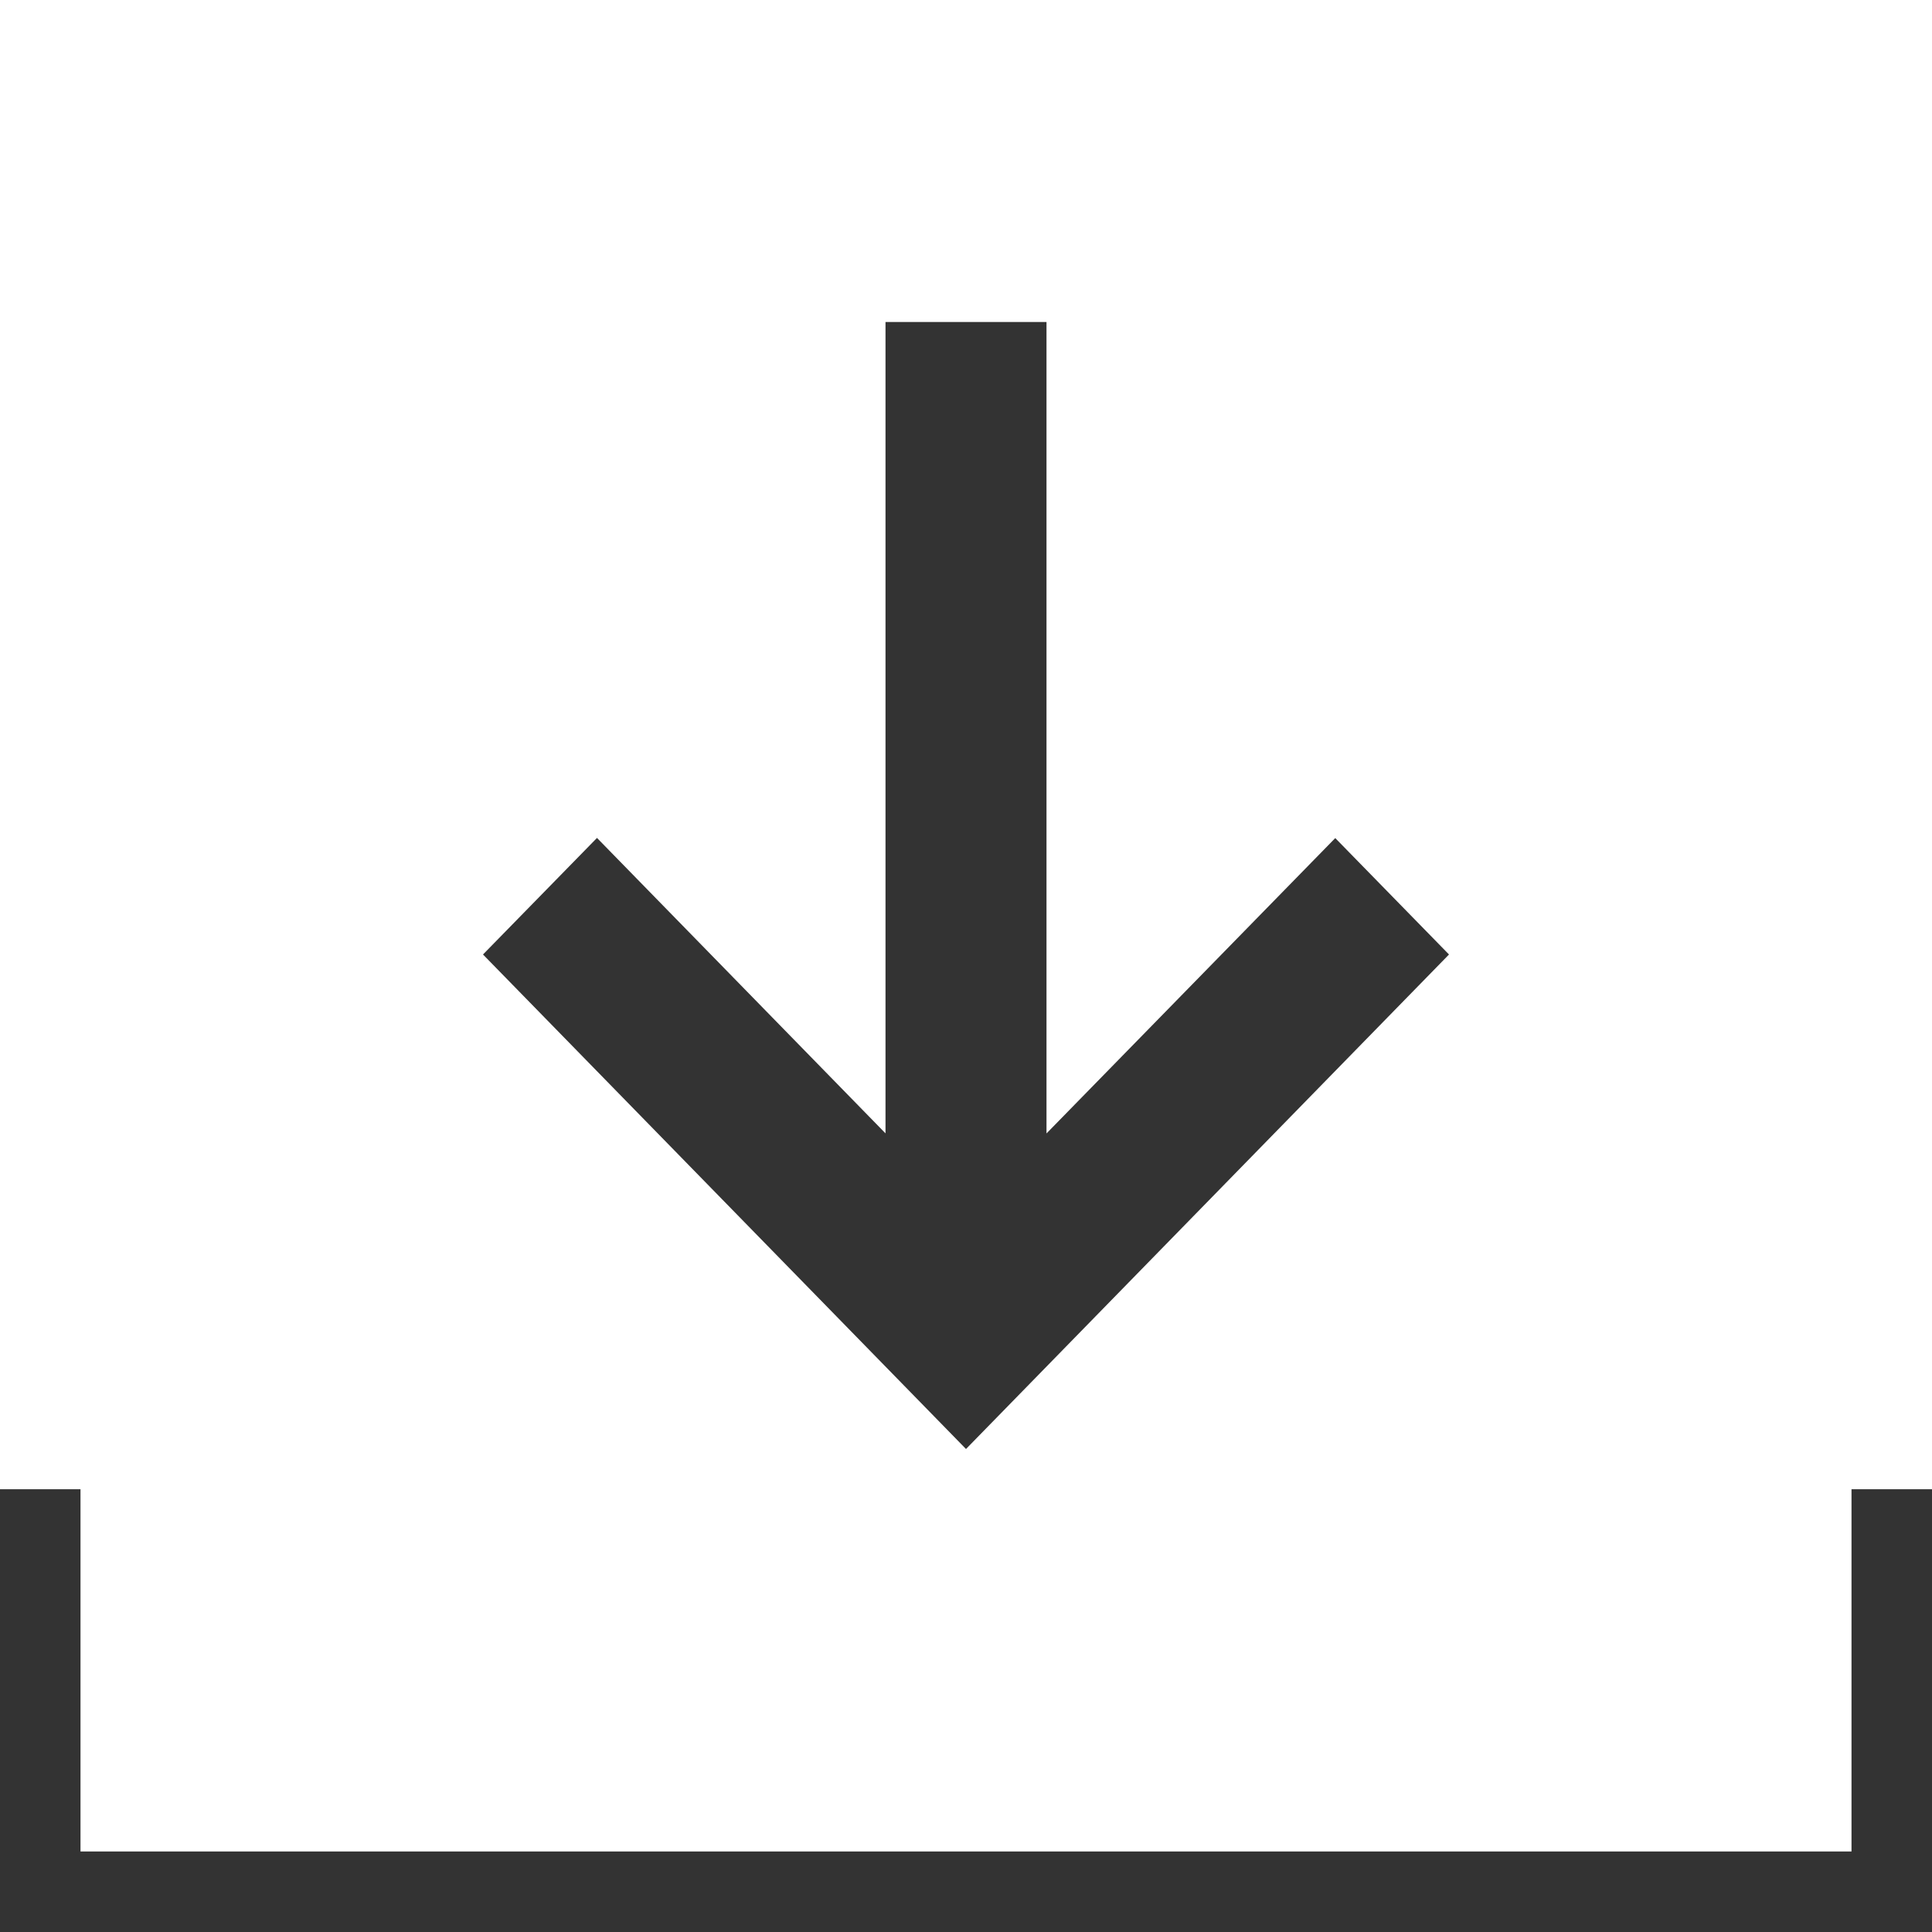
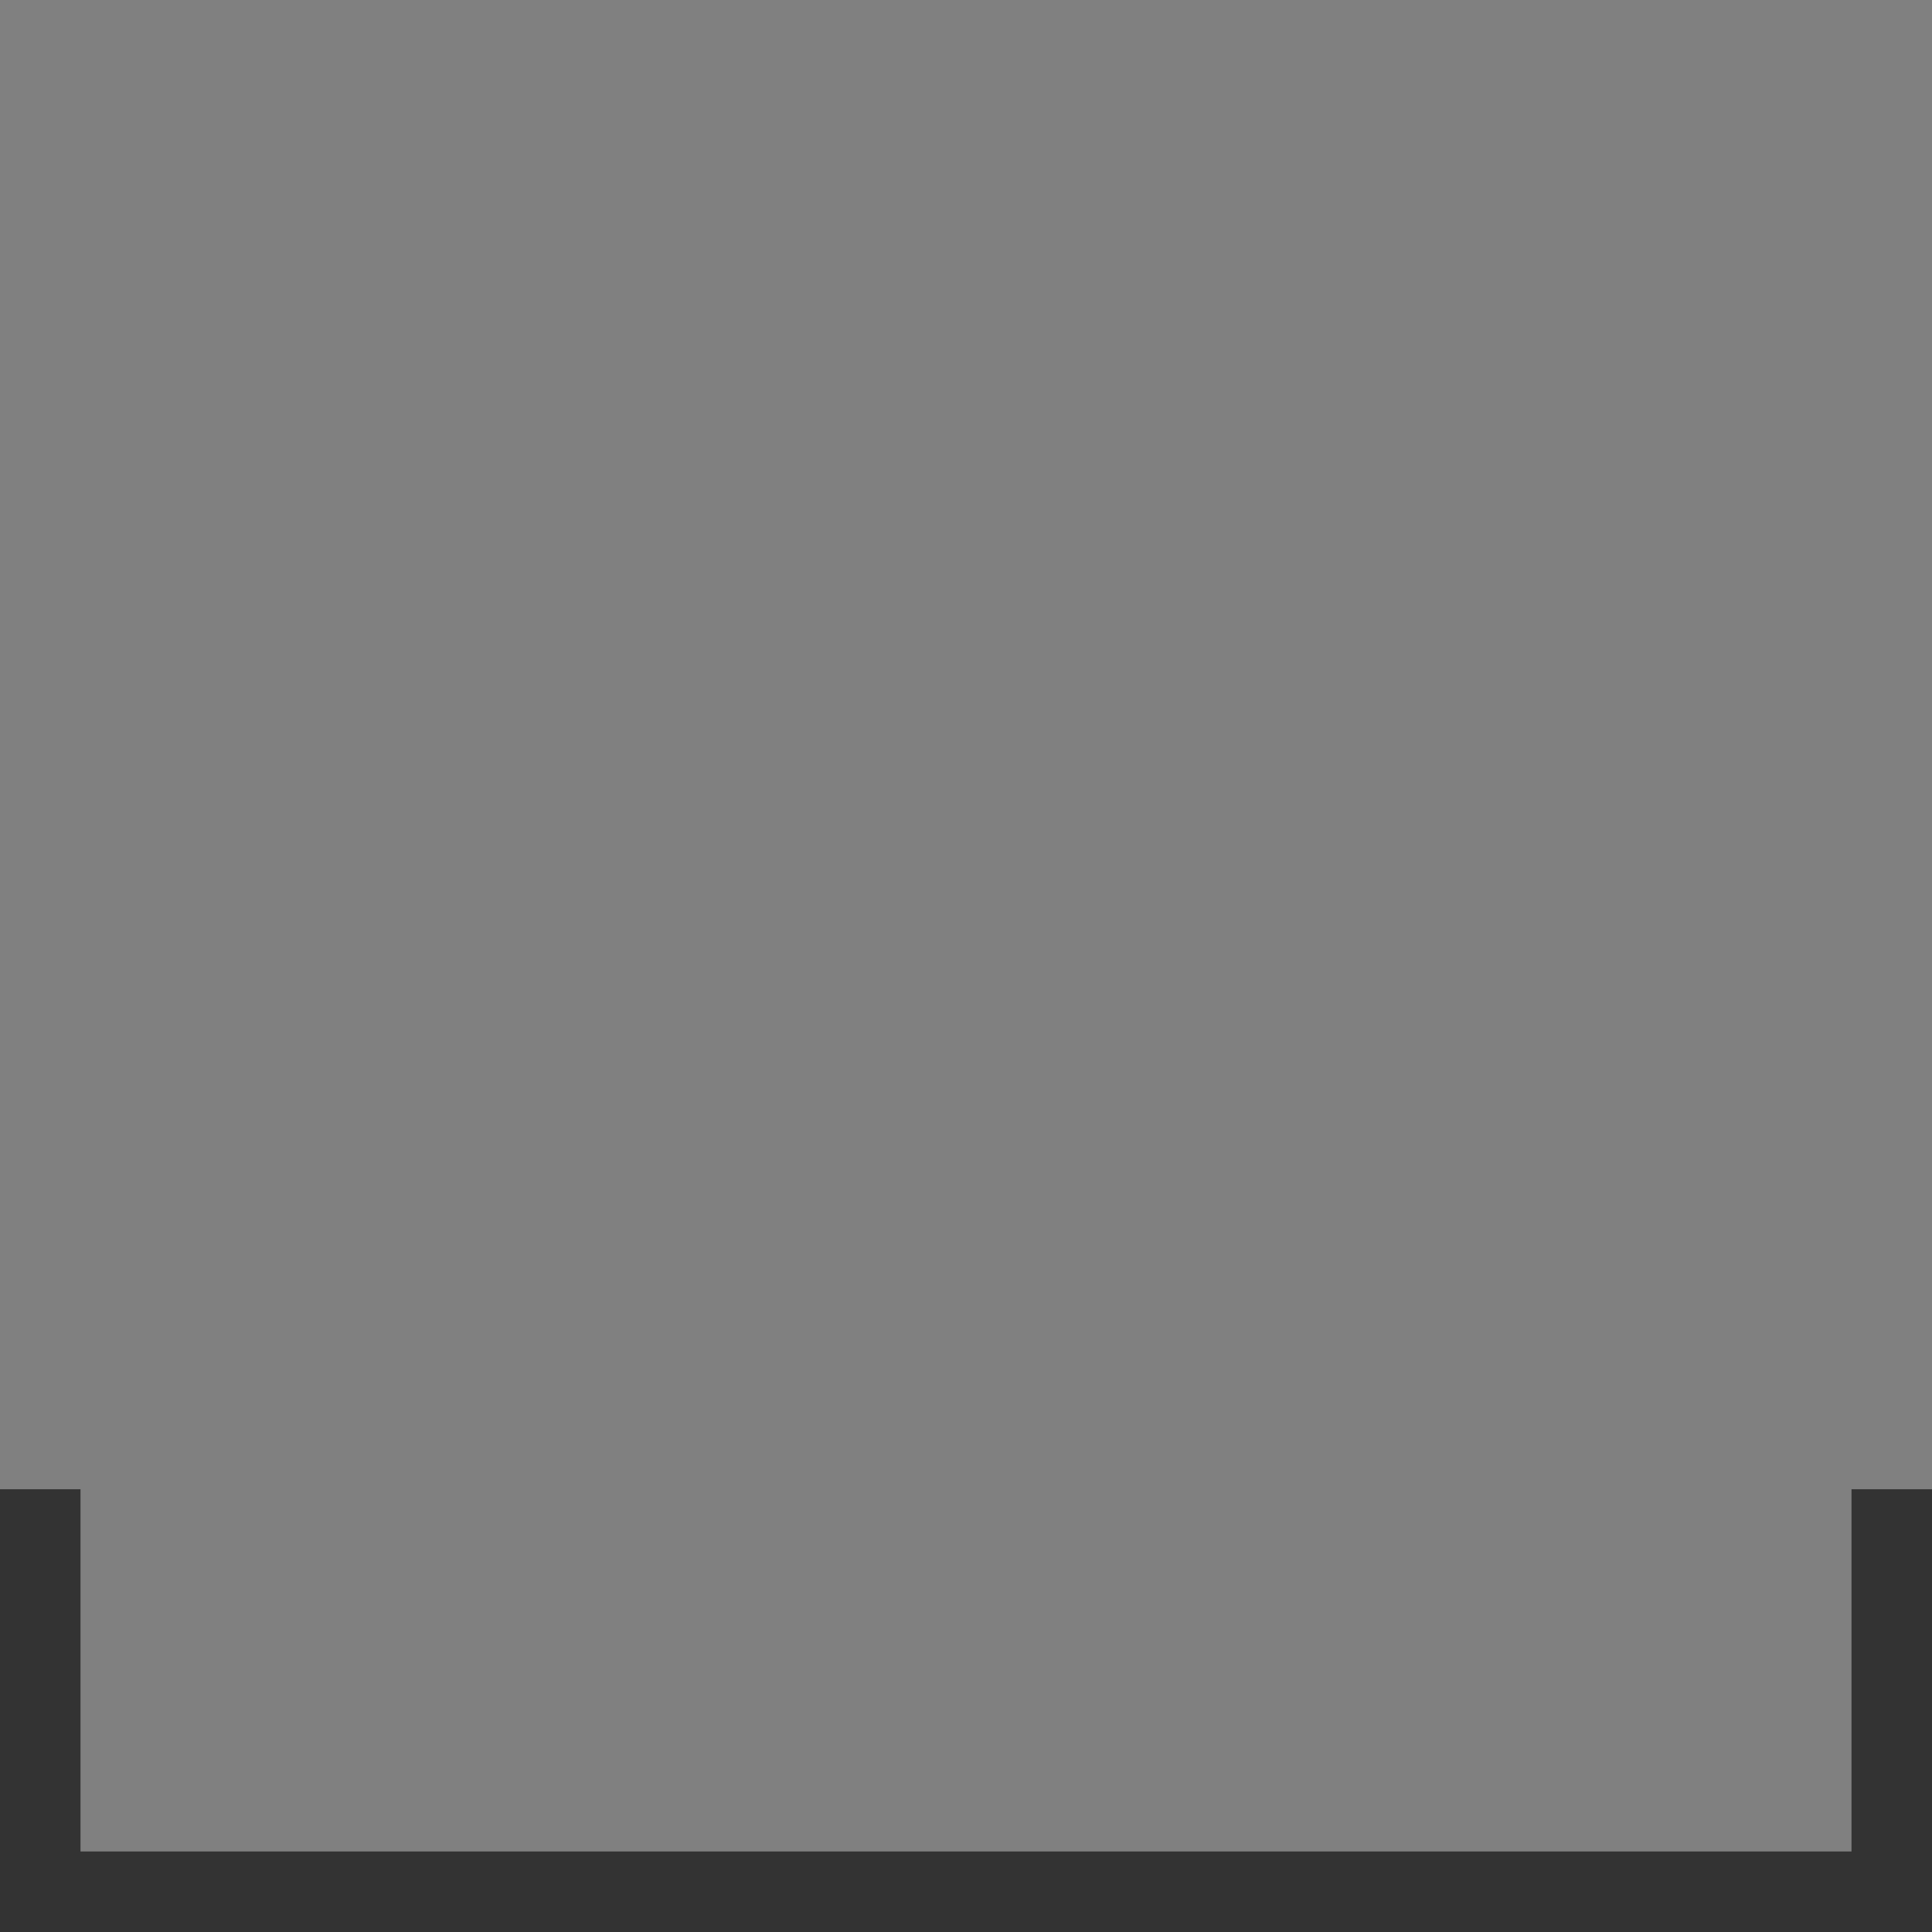
<svg xmlns="http://www.w3.org/2000/svg" width="24" height="24">
  <rect width="100%" height="100%" fill="#808080" stroke="none" />
  <defs>
    <clipPath id="a">
      <path d="M0 0h24v24H0z" />
    </clipPath>
  </defs>
  <g clip-path="url(#a)">
-     <path fill="#fff" d="M0 0h24v24H0z" />
-     <path fill="#333" d="m18 11.857-1.413-1.446L13 14.08V4h-2v10.079l-3.584-3.67L6 11.857 12 18Z" />
    <path fill="#333" d="M0 24v-5.5h1V23h22v-4.5h1V24Z" opacity=".997" />
  </g>
</svg>